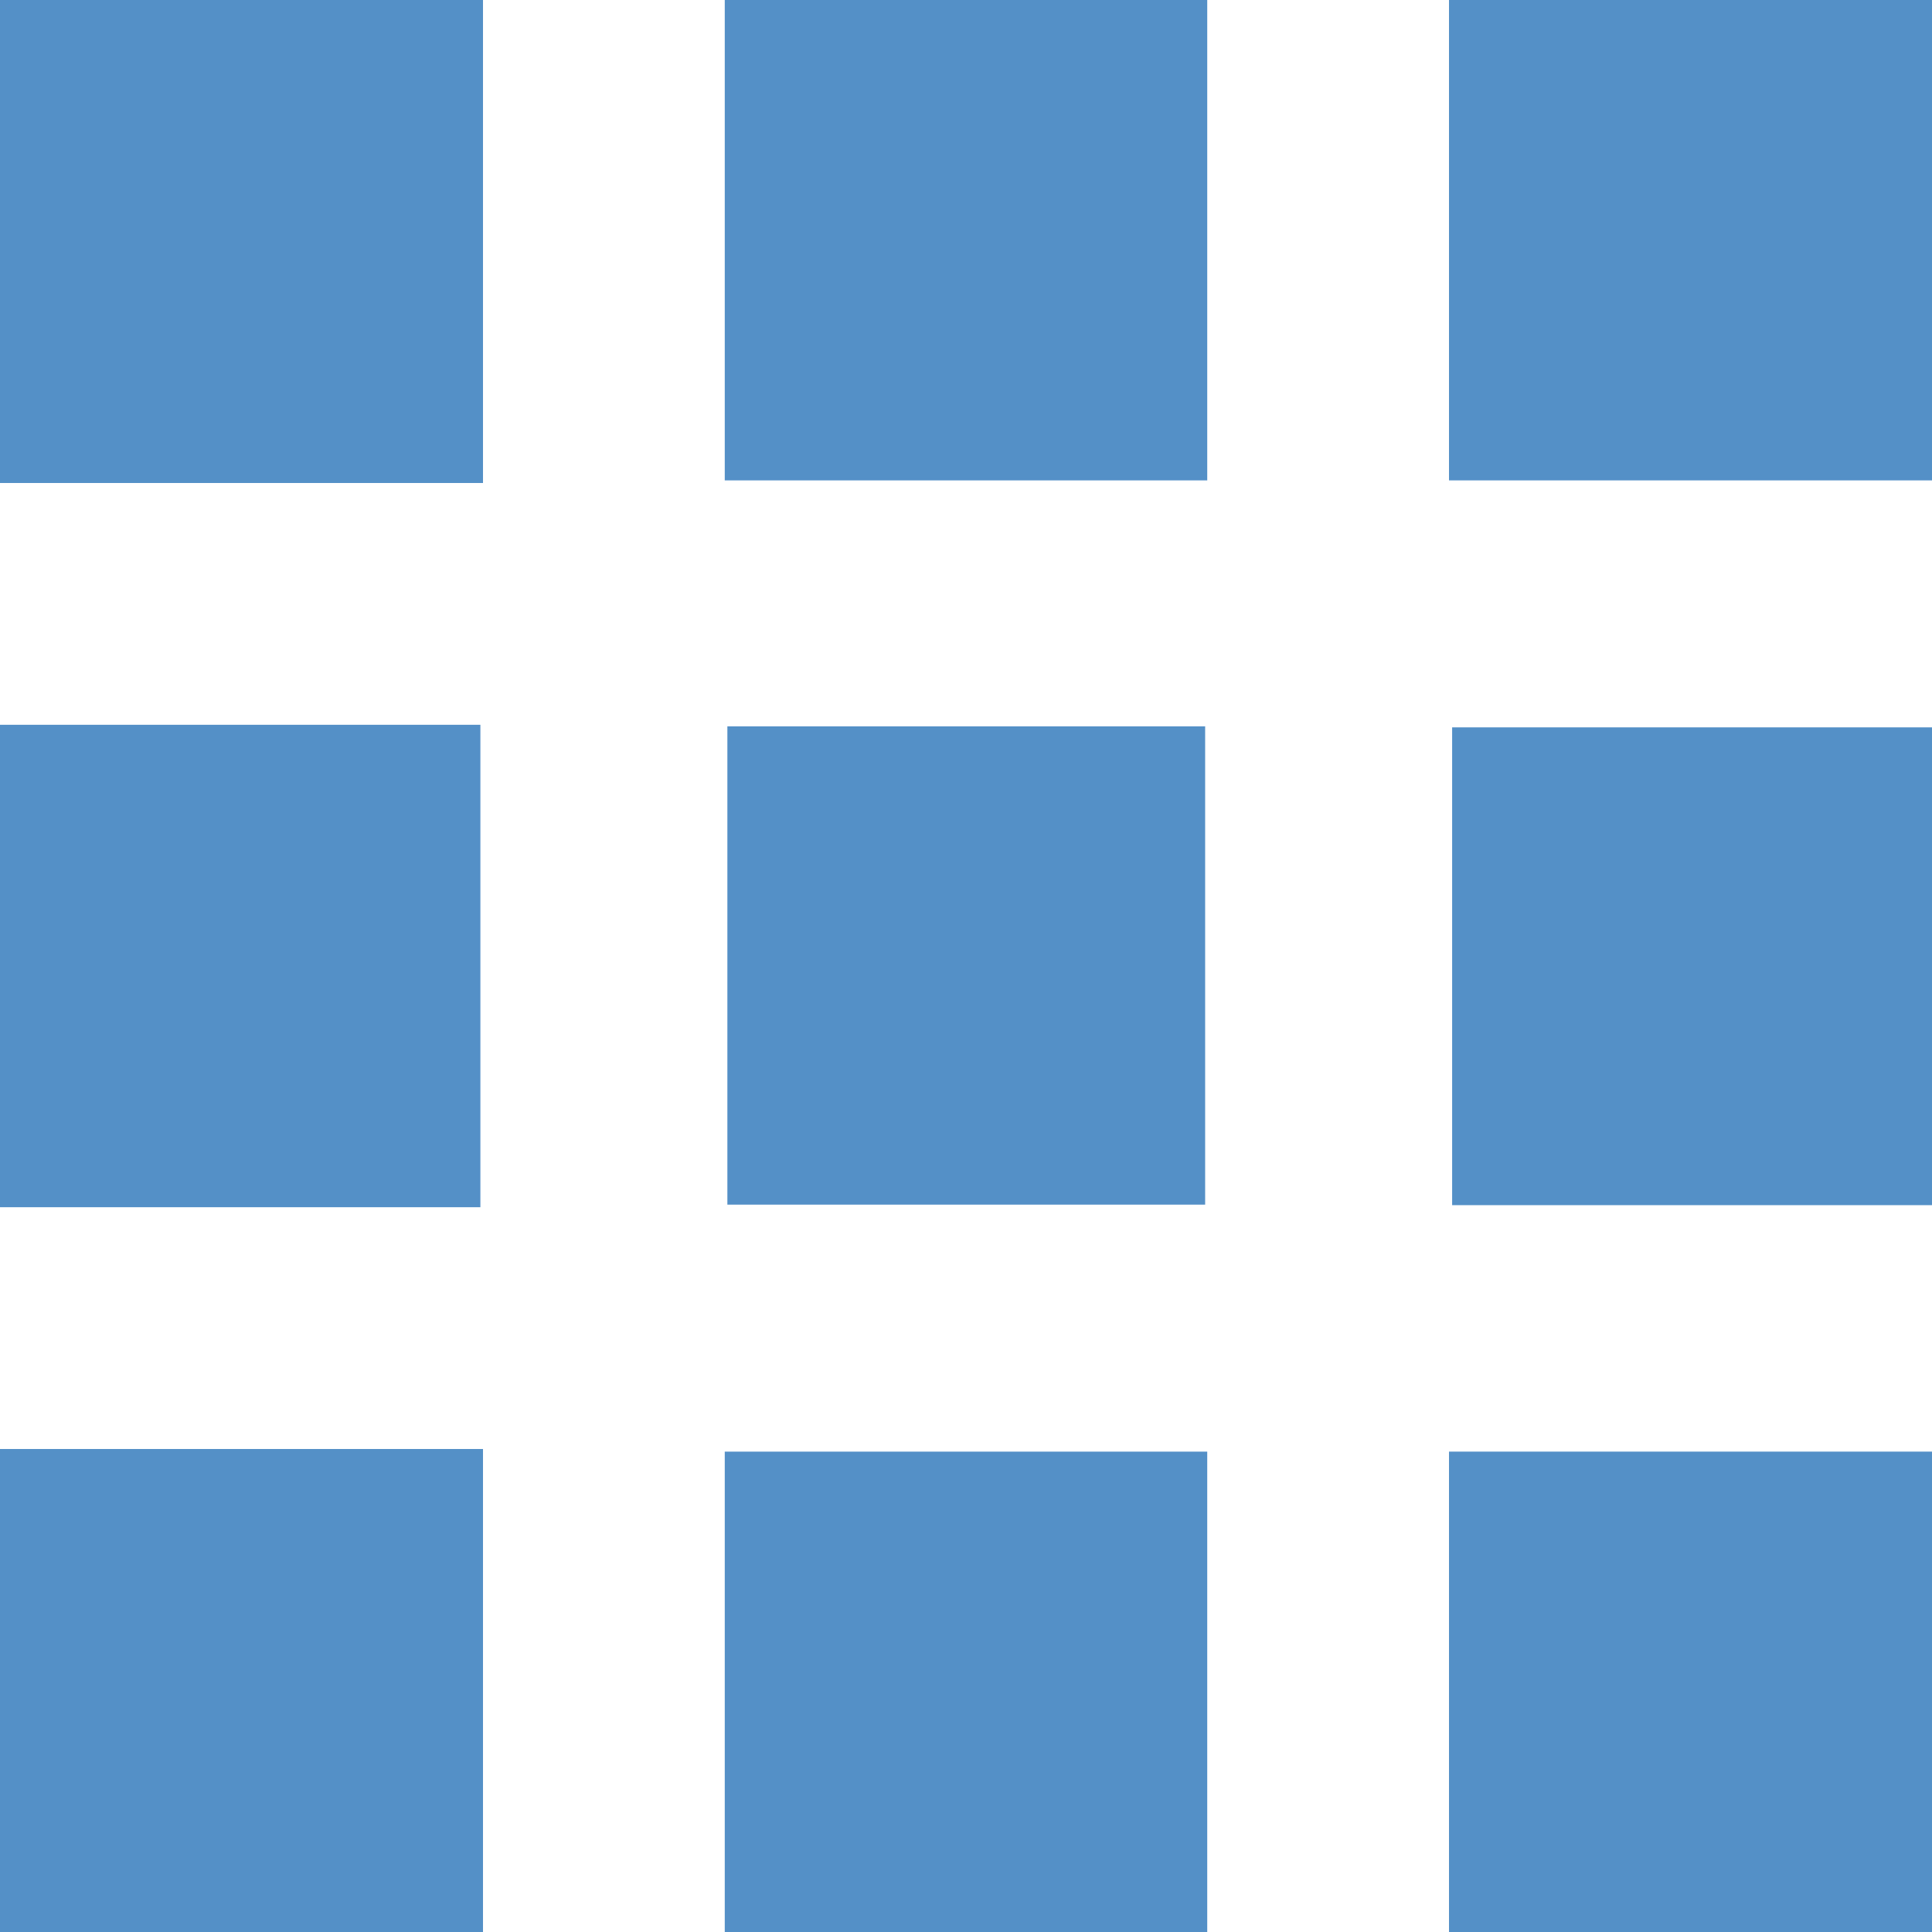
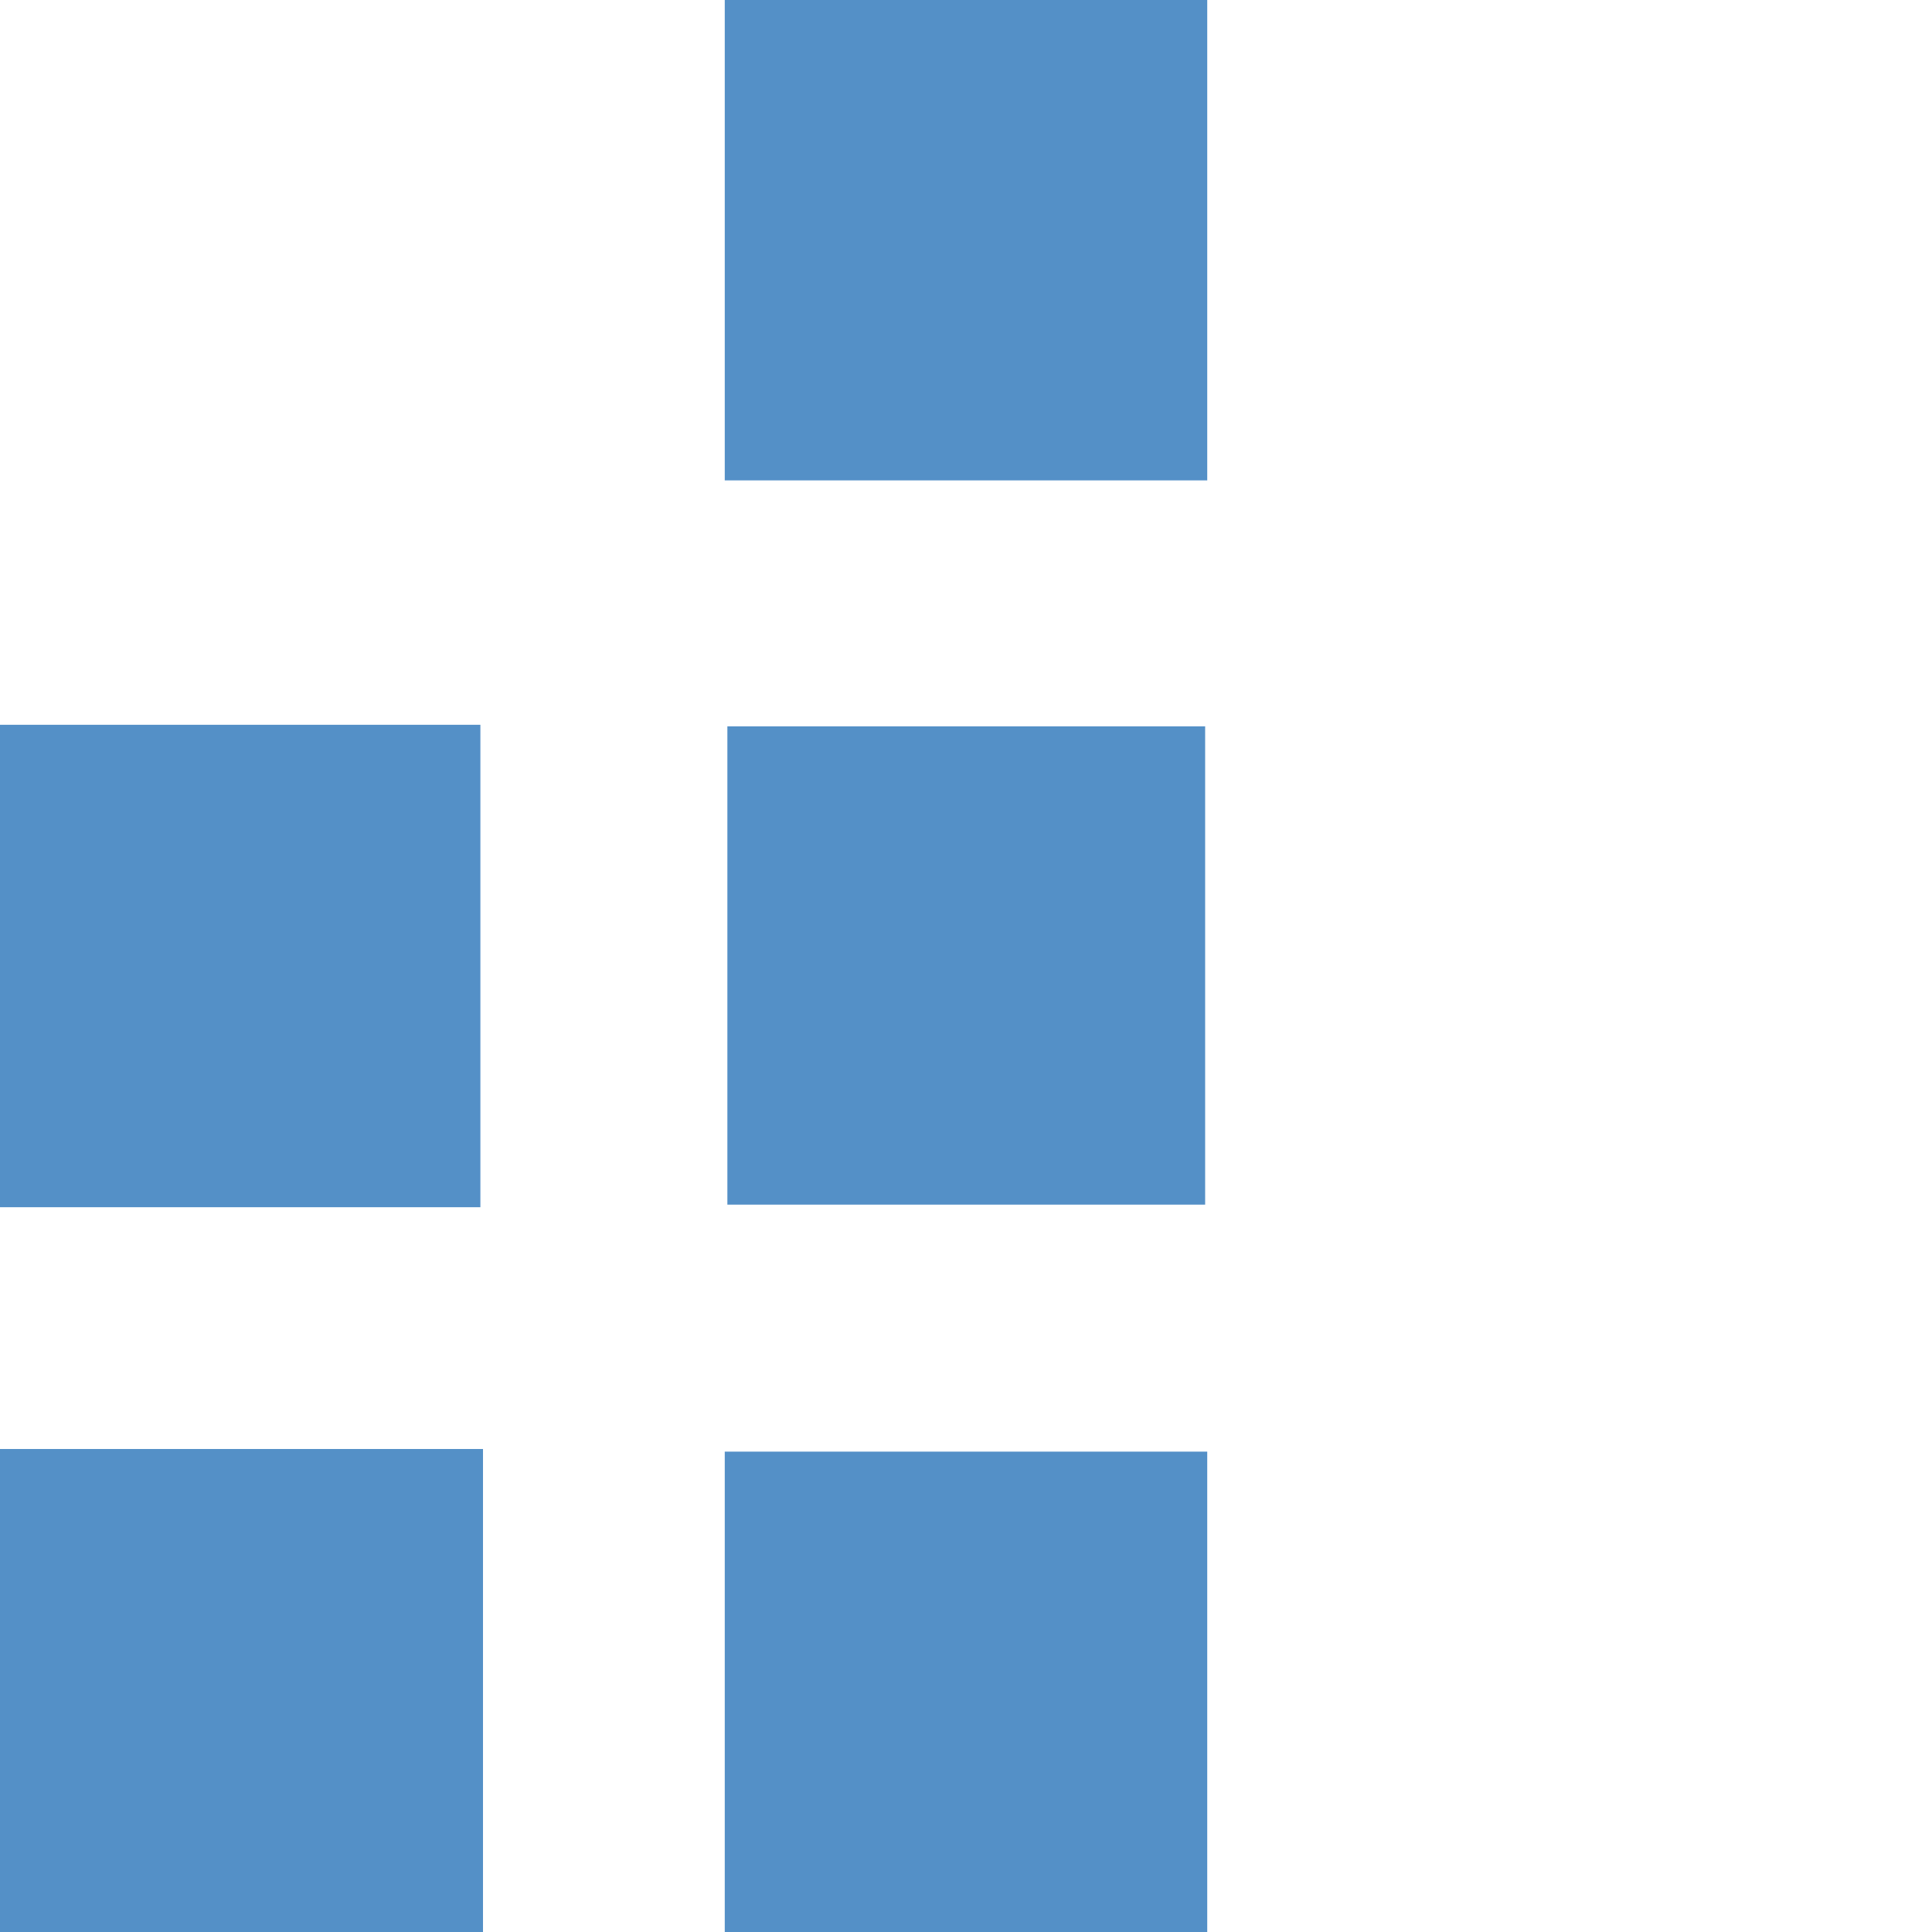
<svg xmlns="http://www.w3.org/2000/svg" width="37" height="37" viewBox="0 0 37 37">
  <defs>
    <style>
      .cls-1 {
        fill: #5490c7;
      }
    </style>
  </defs>
  <g id="Layer_2" data-name="Layer 2">
    <g id="Layer_5" data-name="Layer 5">
      <g>
-         <path class="cls-1" d="M9.25,0V9.25H0V0Z" />
        <path class="cls-1" d="M23.12,0V9.2H13.88V0Z" />
-         <path class="cls-1" d="M37,0V9.2H27.75V0Z" />
        <path class="cls-1" d="M0,13.88H9.2v9.24H0Z" />
        <path class="cls-1" d="M0,27.75H9.25V37H0Z" />
        <path class="cls-1" d="M13.88,37V27.8h9.24V37Z" />
-         <path class="cls-1" d="M27.75,37V27.8H37V37Z" />
        <path class="cls-1" d="M13.93,13.91h9.15v9.16H13.93Z" />
-         <path class="cls-1" d="M37,13.93v9.15H27.81V13.93Z" />
      </g>
    </g>
  </g>
</svg>